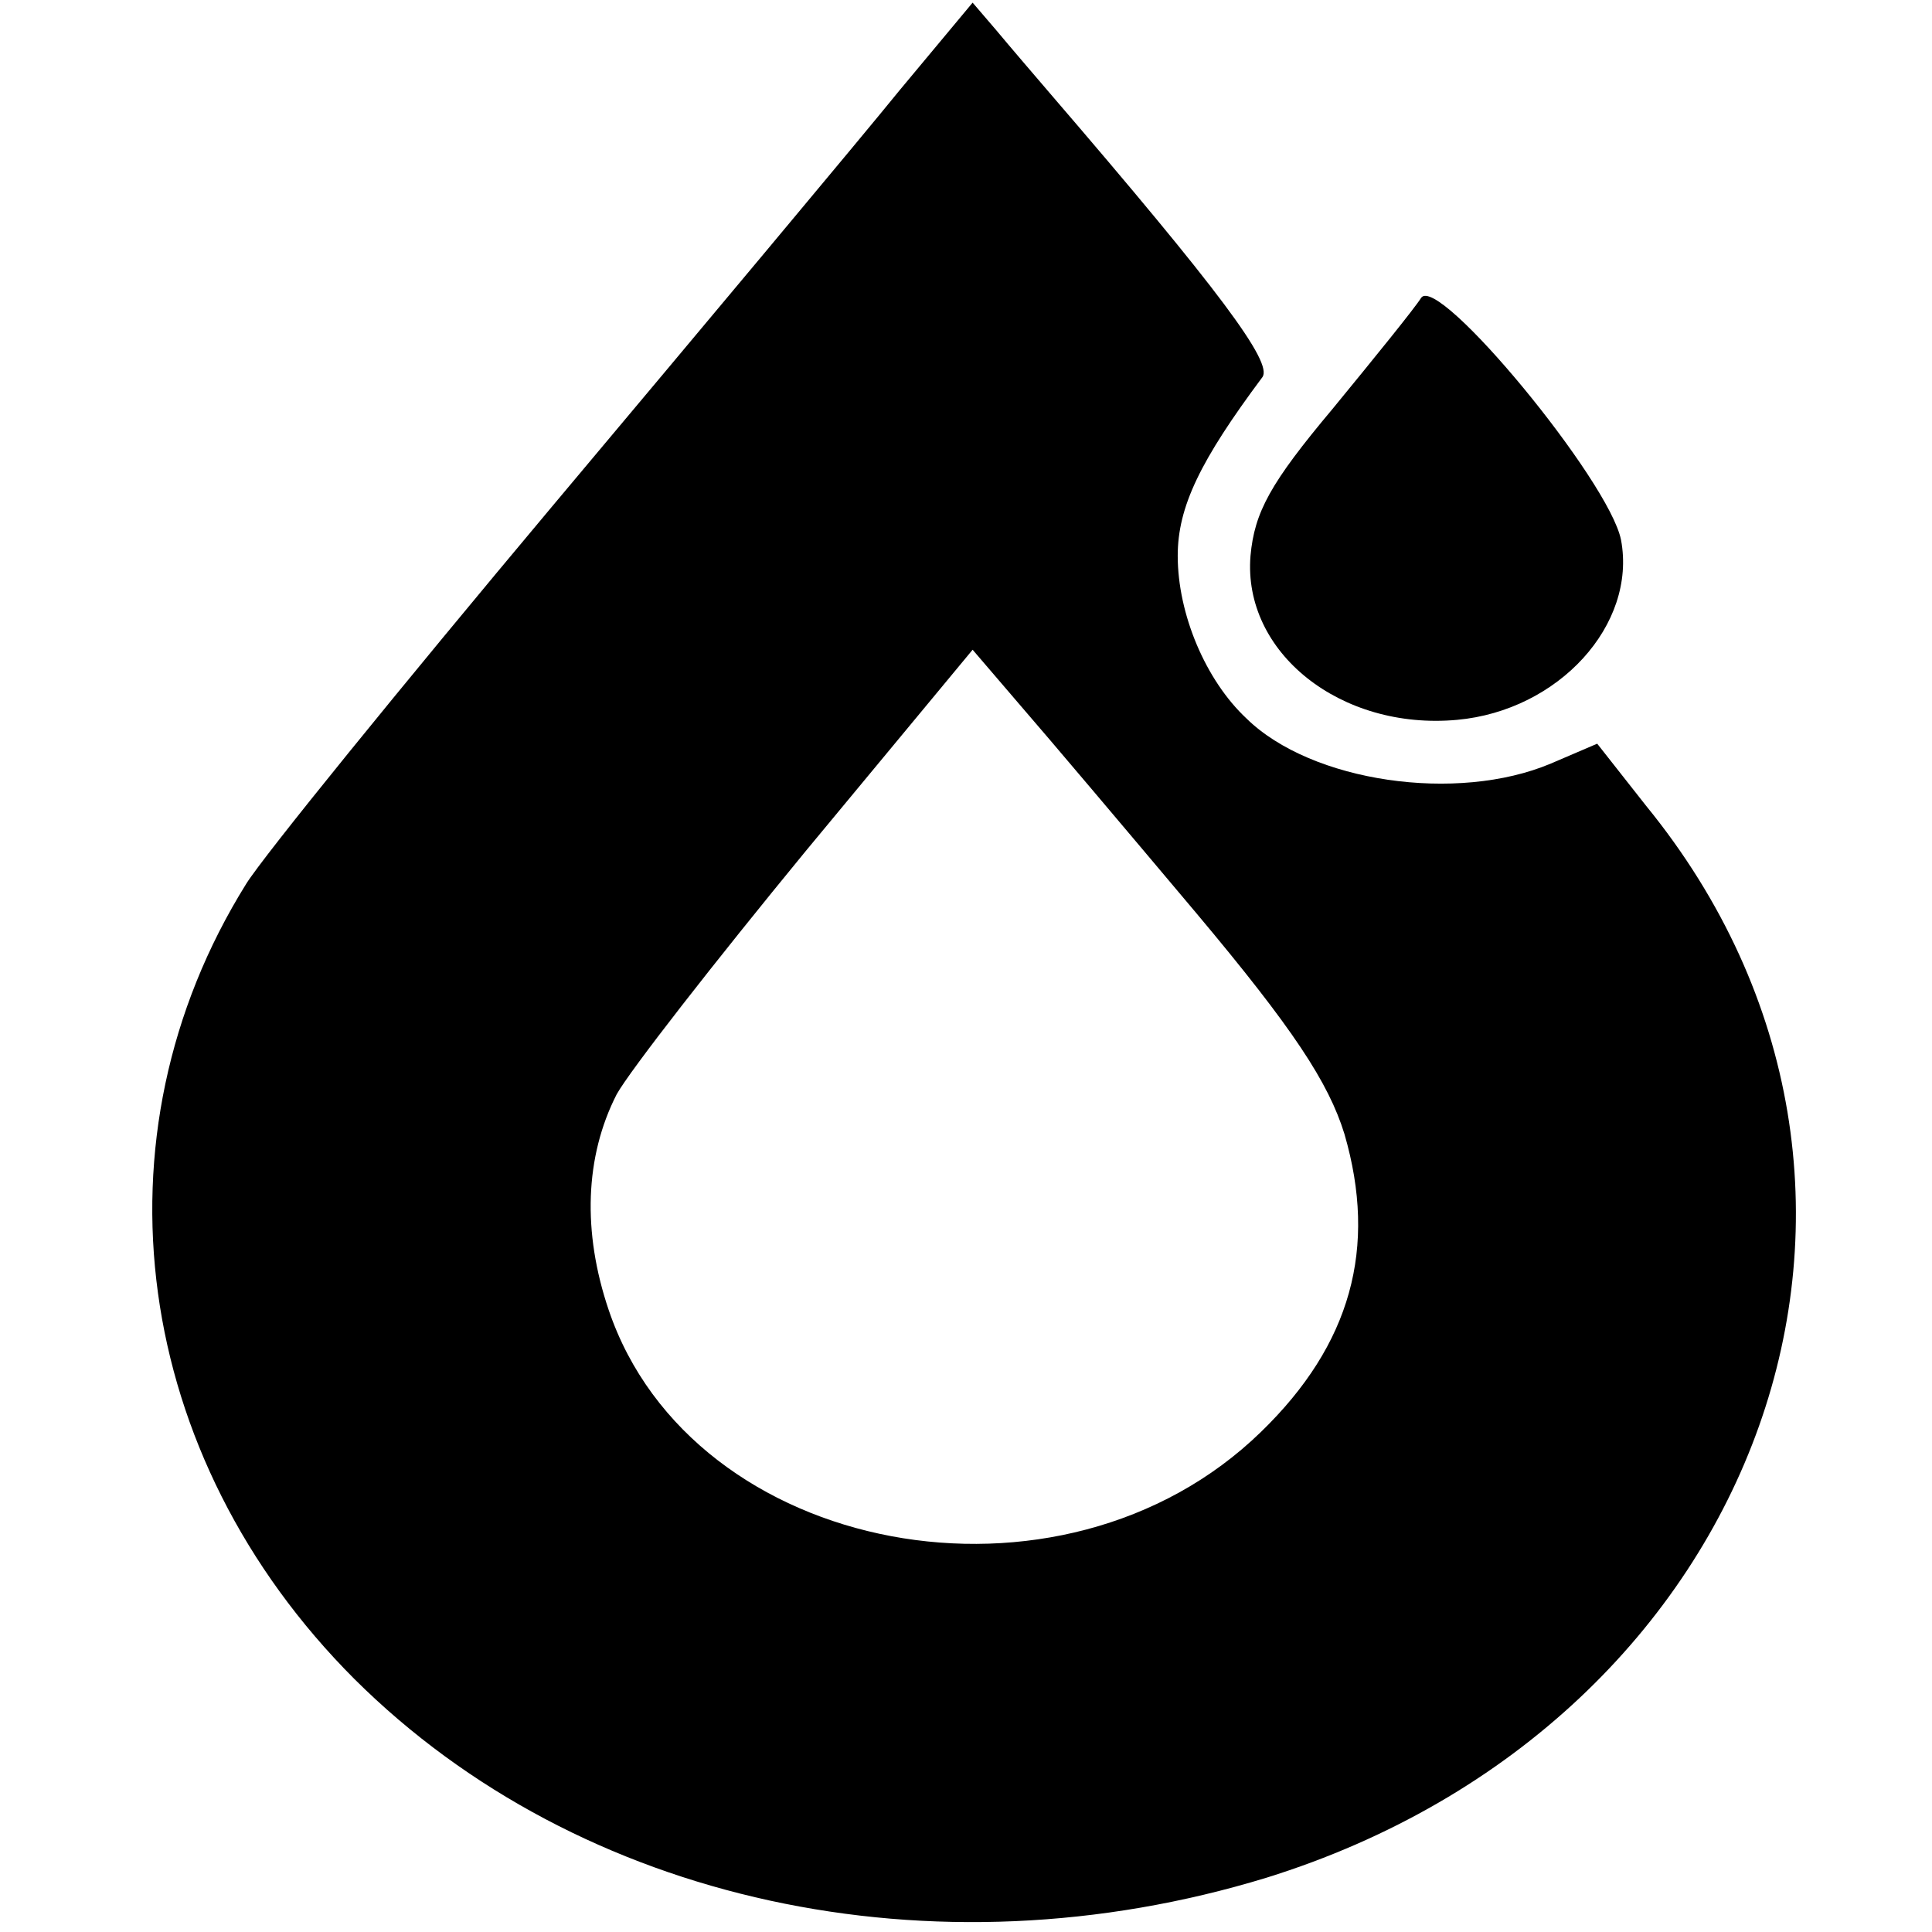
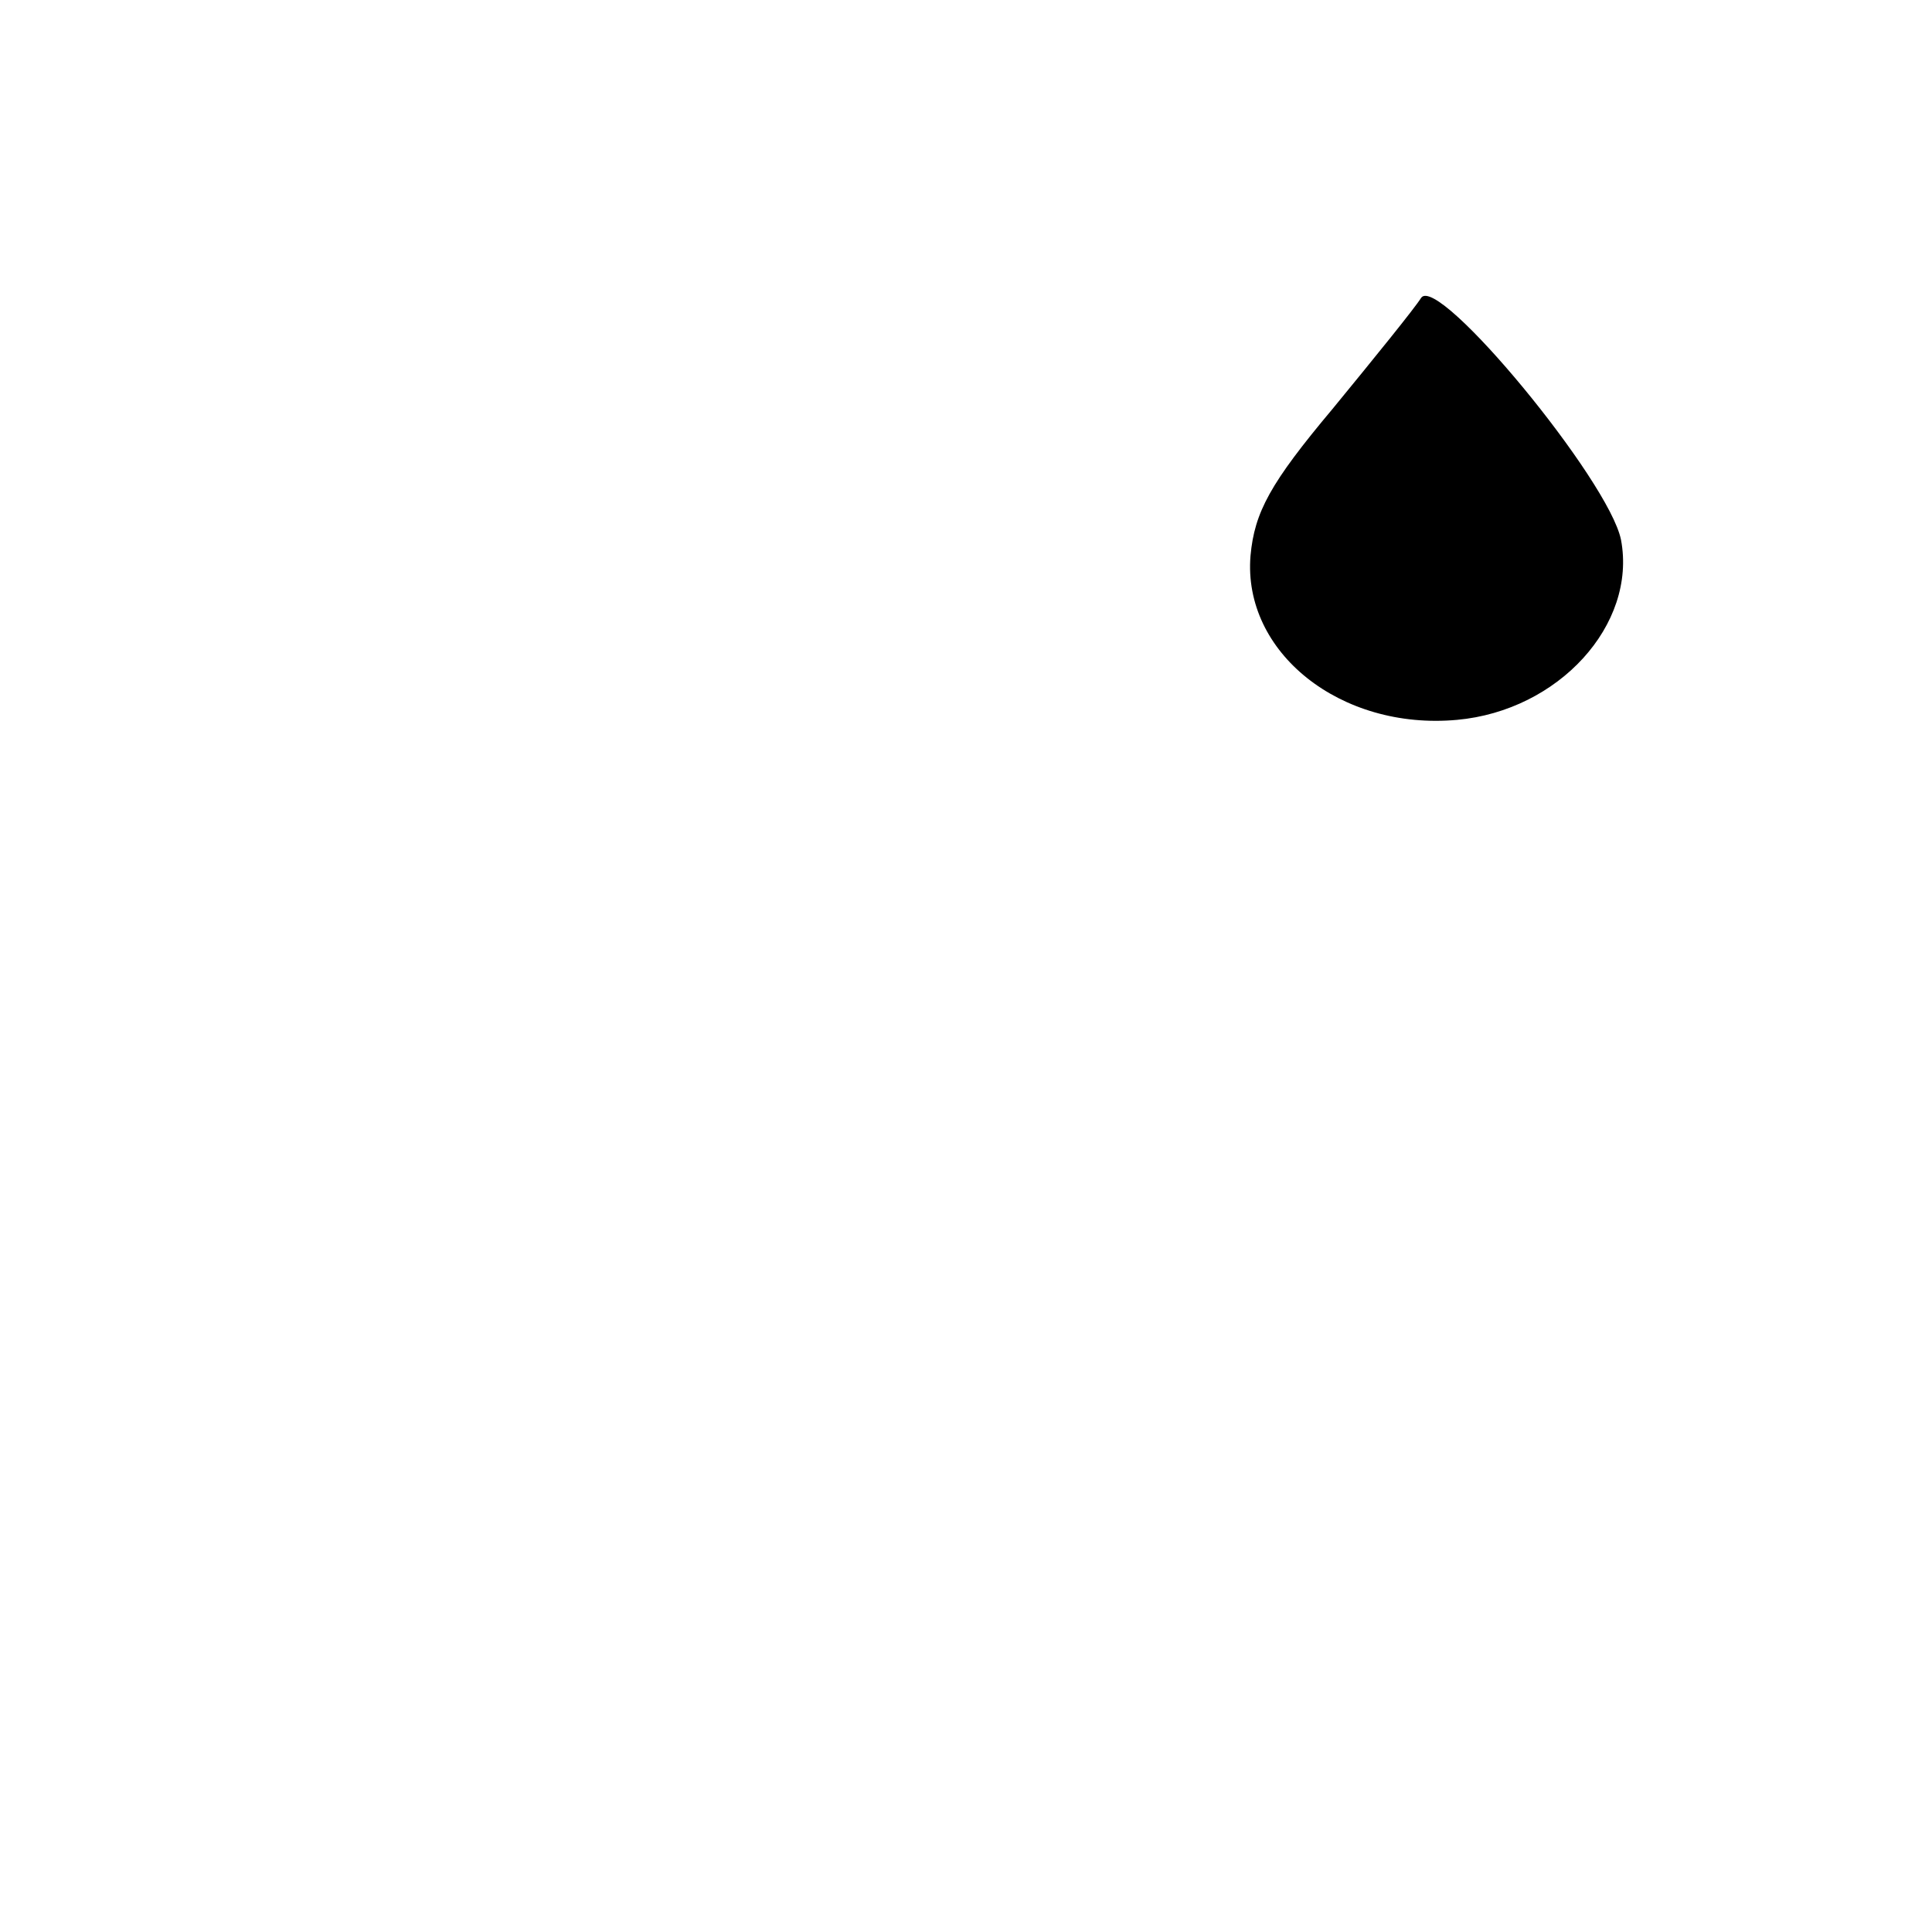
<svg xmlns="http://www.w3.org/2000/svg" version="1.0" width="146pt" height="146pt" viewBox="0 0 146 146" preserveAspectRatio="xMidYMid meet">
  <g transform="translate(0,146) scale(0.1,-0.1)" fill="#000000" stroke="none">
-     <path d="M680 1392 c-30 -37 -148 -178 -263 -315 -114 -136 -218 -264 -231 -285 -119 -191 -86 -433 82 -601 170 -169 437 -227 689 -150 376 117 521 523 287 810 l-37 47 -35 -15 c-71 -30 -181 -14 -230 34 -31 29 -52 79 -52 123 0 37 17 72 64 135 8 11 -32 65 -161 215 -12 14 -30 35 -40 47 l-18 21 -55 -66z m224 -622 c73 -87 100 -128 112 -167 25 -86 5 -159 -63 -225 -151 -147 -430 -94 -493 92 -20 59 -18 116 6 163 10 18 74 100 143 184 l126 152 36 -42 c20 -23 80 -94 133 -157z" />
    <path d="M1074 1235 c-5 -8 -35 -45 -67 -84 -47 -56 -59 -78 -62 -111 -6 -73 68 -132 156 -124 77 7 136 72 124 136 -9 45 -138 201 -151 183z" />
  </g>
</svg>